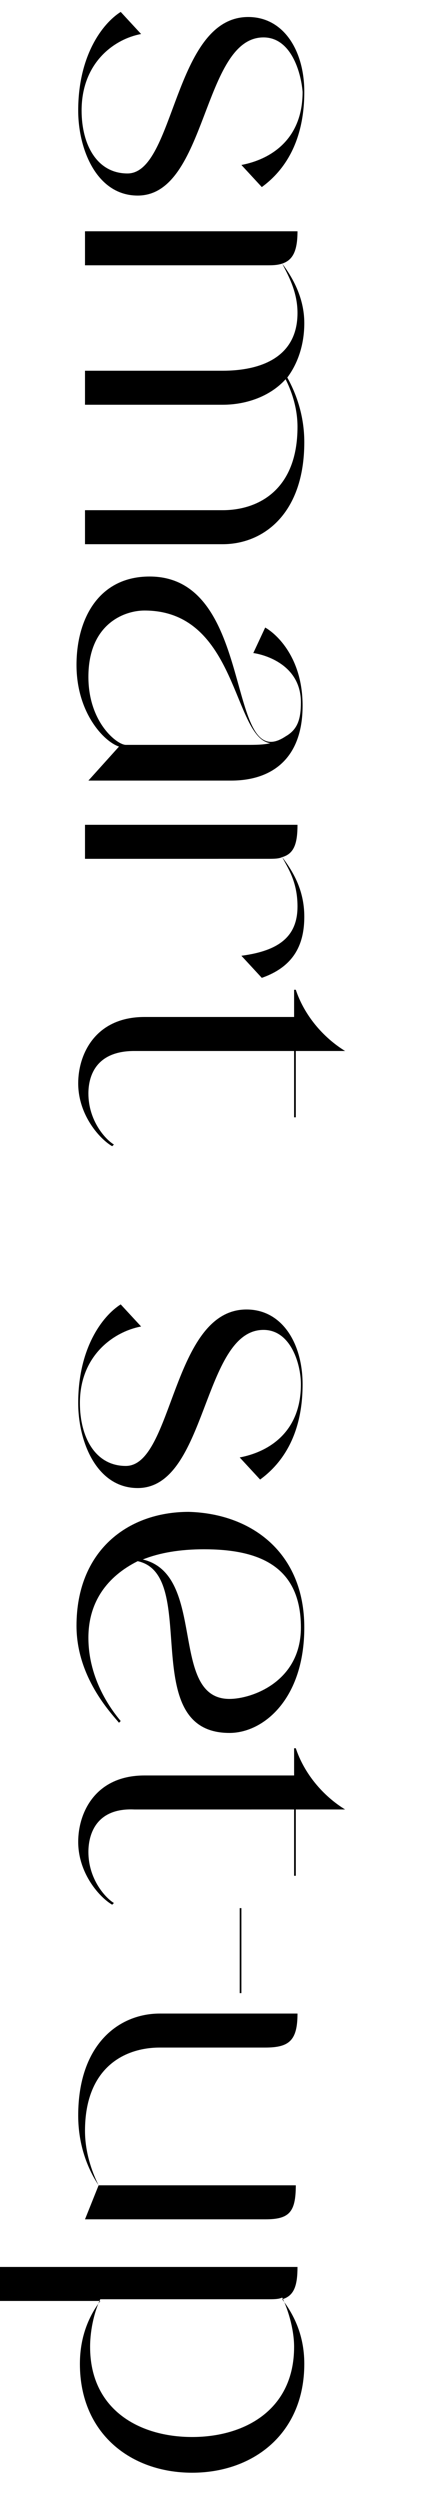
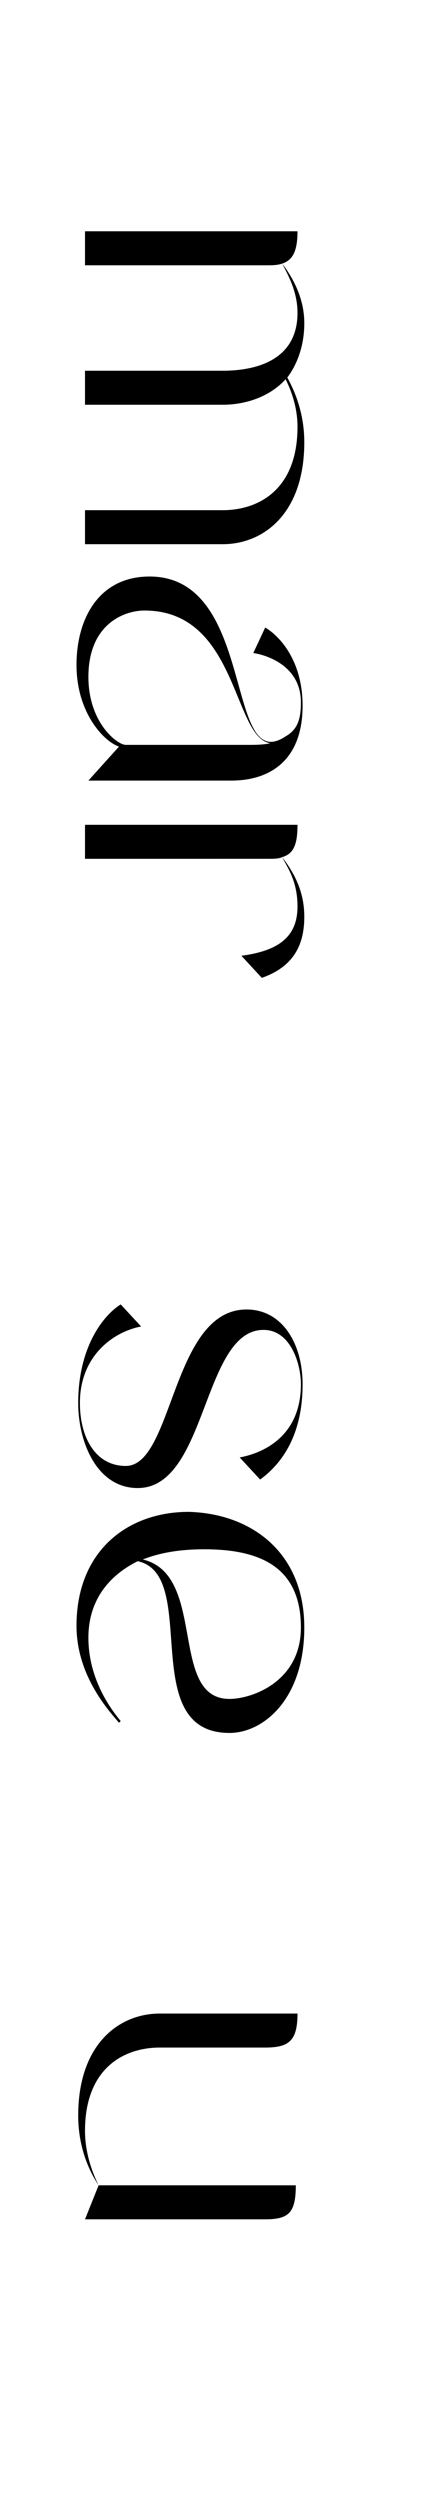
<svg xmlns="http://www.w3.org/2000/svg" version="1.1" id="レイヤー_1" x="0px" y="0px" viewBox="0 0 26 147" style="enable-background:new 0 0 26 147;" xml:space="preserve">
  <style type="text/css">
	.st0{enable-background:new    ;}
</style>
  <g class="st0">
-     <path d="M15.5,2.2c-3.6,0-3.3,9.3-7.4,9.3c-2.4,0-3.5-2.7-3.5-5c0-3.2,1.4-5.1,2.5-5.8L8.3,2C6.7,2.3,4.8,3.7,4.8,6.5   c0,2,0.9,3.7,2.7,3.7c2.8,0,2.7-9.2,7.1-9.2c2.1,0,3.3,2,3.3,4.4c0,3.2-1.4,4.8-2.5,5.6l-1.2-1.3c1.6-0.3,3.6-1.4,3.6-4.3   C17.7,4.2,17.1,2.2,15.5,2.2z" />
    <path d="M16.6,15.5c0.6,0.8,1.3,2,1.3,3.5c0,1.3-0.4,2.4-1,3.2c0.5,0.9,1,2.2,1,3.8c0,4.2-2.4,6-4.8,6H5v-2h8.1   c2.1,0,4.4-1.2,4.4-4.9c0-1.2-0.4-2.2-0.7-2.8c-0.9,1-2.3,1.5-3.7,1.5H5v-2h8.1c2.1,0,4.4-0.7,4.4-3.4   C17.5,17.1,16.9,16.1,16.6,15.5c-0.3,0.1-0.6,0.1-0.9,0.1H5v-2h12.5C17.5,14.8,17.2,15.3,16.6,15.5z" />
    <path d="M17.7,41.3c0-2.2-2.1-2.8-2.8-2.9l0.7-1.5c0.7,0.4,2.2,1.8,2.2,4.6c0,3.1-1.8,4.4-4.2,4.4H5.2l1.8-2   c-0.9-0.3-2.5-2-2.5-4.8c0-2.7,1.3-5.2,4.3-5.2c6.3,0,4.4,11.8,8,9.4C17.5,42.9,17.7,42.3,17.7,41.3z M15.9,43.7   c-2.2-0.3-1.9-7.8-7.4-7.8c-1.2,0-3.3,0.8-3.3,3.9c0,2.7,1.7,4,2.2,4h7.1C15,43.8,15.5,43.8,15.9,43.7z" />
    <path d="M17.9,53.9c0,1.5-0.5,2.9-2.5,3.6l-1.2-1.3c2.3-0.3,3.3-1.2,3.3-2.9c0-1.5-0.6-2.3-0.9-2.9c-0.2,0.1-0.5,0.1-0.9,0.1H5v-2   h12.5c0,1.1-0.2,1.7-0.9,1.9C17.2,51.2,17.9,52.3,17.9,53.9z" />
-     <path d="M5.2,64.3c0,1.6,1,2.7,1.5,3l-0.1,0.1c-0.7-0.4-2-1.8-2-3.7c0-1.7,1-3.9,3.9-3.9h8.8v-1.6h0.1c0.5,1.5,1.6,2.8,2.9,3.6   h-2.9v3.9h-0.1v-3.9H7.9C5.7,61.8,5.2,63.2,5.2,64.3z" />
    <path d="M15.5,78.2c-3.6,0-3.3,9.3-7.4,9.3c-2.4,0-3.5-2.7-3.5-5c0-3.2,1.4-5.1,2.5-5.8L8.3,78c-1.6,0.3-3.6,1.7-3.6,4.5   c0,2,0.9,3.7,2.7,3.7c2.8,0,2.7-9.2,7.1-9.2c2.1,0,3.3,2,3.3,4.4c0,3.2-1.4,4.8-2.5,5.6l-1.2-1.3c1.6-0.3,3.6-1.4,3.6-4.3   C17.7,80.2,17.1,78.2,15.5,78.2z" />
    <path d="M17.9,95.7c0,4.2-2.4,6.2-4.4,6.2c-5.5,0-1.7-9.3-5.4-10.1c-1.8,0.9-2.9,2.4-2.9,4.5c0,2.5,1.4,4.3,1.9,4.9l-0.1,0.1   c-0.5-0.6-2.5-2.7-2.5-5.7c0-4.4,3-6.7,6.6-6.7C14.8,89,17.9,91.3,17.9,95.7z M8.4,91.7c3.8,0.9,1.5,8.2,5.1,8.2   c1.3,0,4.2-1,4.2-4.2c0-3.7-2.6-4.6-5.7-4.6C10.6,91.1,9.4,91.3,8.4,91.7z" />
-     <path d="M5.2,108.9c0,1.6,1,2.7,1.5,3L6.6,112c-0.7-0.4-2-1.8-2-3.7c0-1.7,1-3.9,3.9-3.9h8.8v-1.6h0.1c0.5,1.5,1.6,2.8,2.9,3.6   h-2.9v3.9h-0.1v-3.9H7.9C5.7,106.3,5.2,107.8,5.2,108.9z" />
-     <path d="M14.1,112.2h0.1v5h-0.1V112.2z" />
    <path d="M15.6,120.4H9.4c-2.1,0-4.4,1.2-4.4,4.9c0,1.4,0.5,2.6,0.8,3.2h11.6c0,1.6-0.4,2-1.8,2H5l0.8-2c-0.6-0.9-1.2-2.3-1.2-4.1   c0-4.2,2.4-6,4.8-6h8.1C17.5,120,17,120.4,15.6,120.4z" />
-     <path d="M17.9,139c0,4.1-3,6.4-6.6,6.4c-3.6,0-6.6-2.3-6.6-6.4c0-1.7,0.6-2.9,1.2-3.7H0v-2h17.5c0,1.1-0.2,1.7-0.9,1.9   C17.2,136,17.9,137.2,17.9,139z M5.9,135.2c-0.3,0.6-0.6,1.7-0.6,2.8c0,3.7,2.9,5.3,6,5.3c3.1,0,6-1.6,6-5.3c0-1.1-0.4-2.3-0.7-2.9   c-0.2,0.1-0.5,0.1-0.9,0.1H5.9z" />
  </g>
</svg>